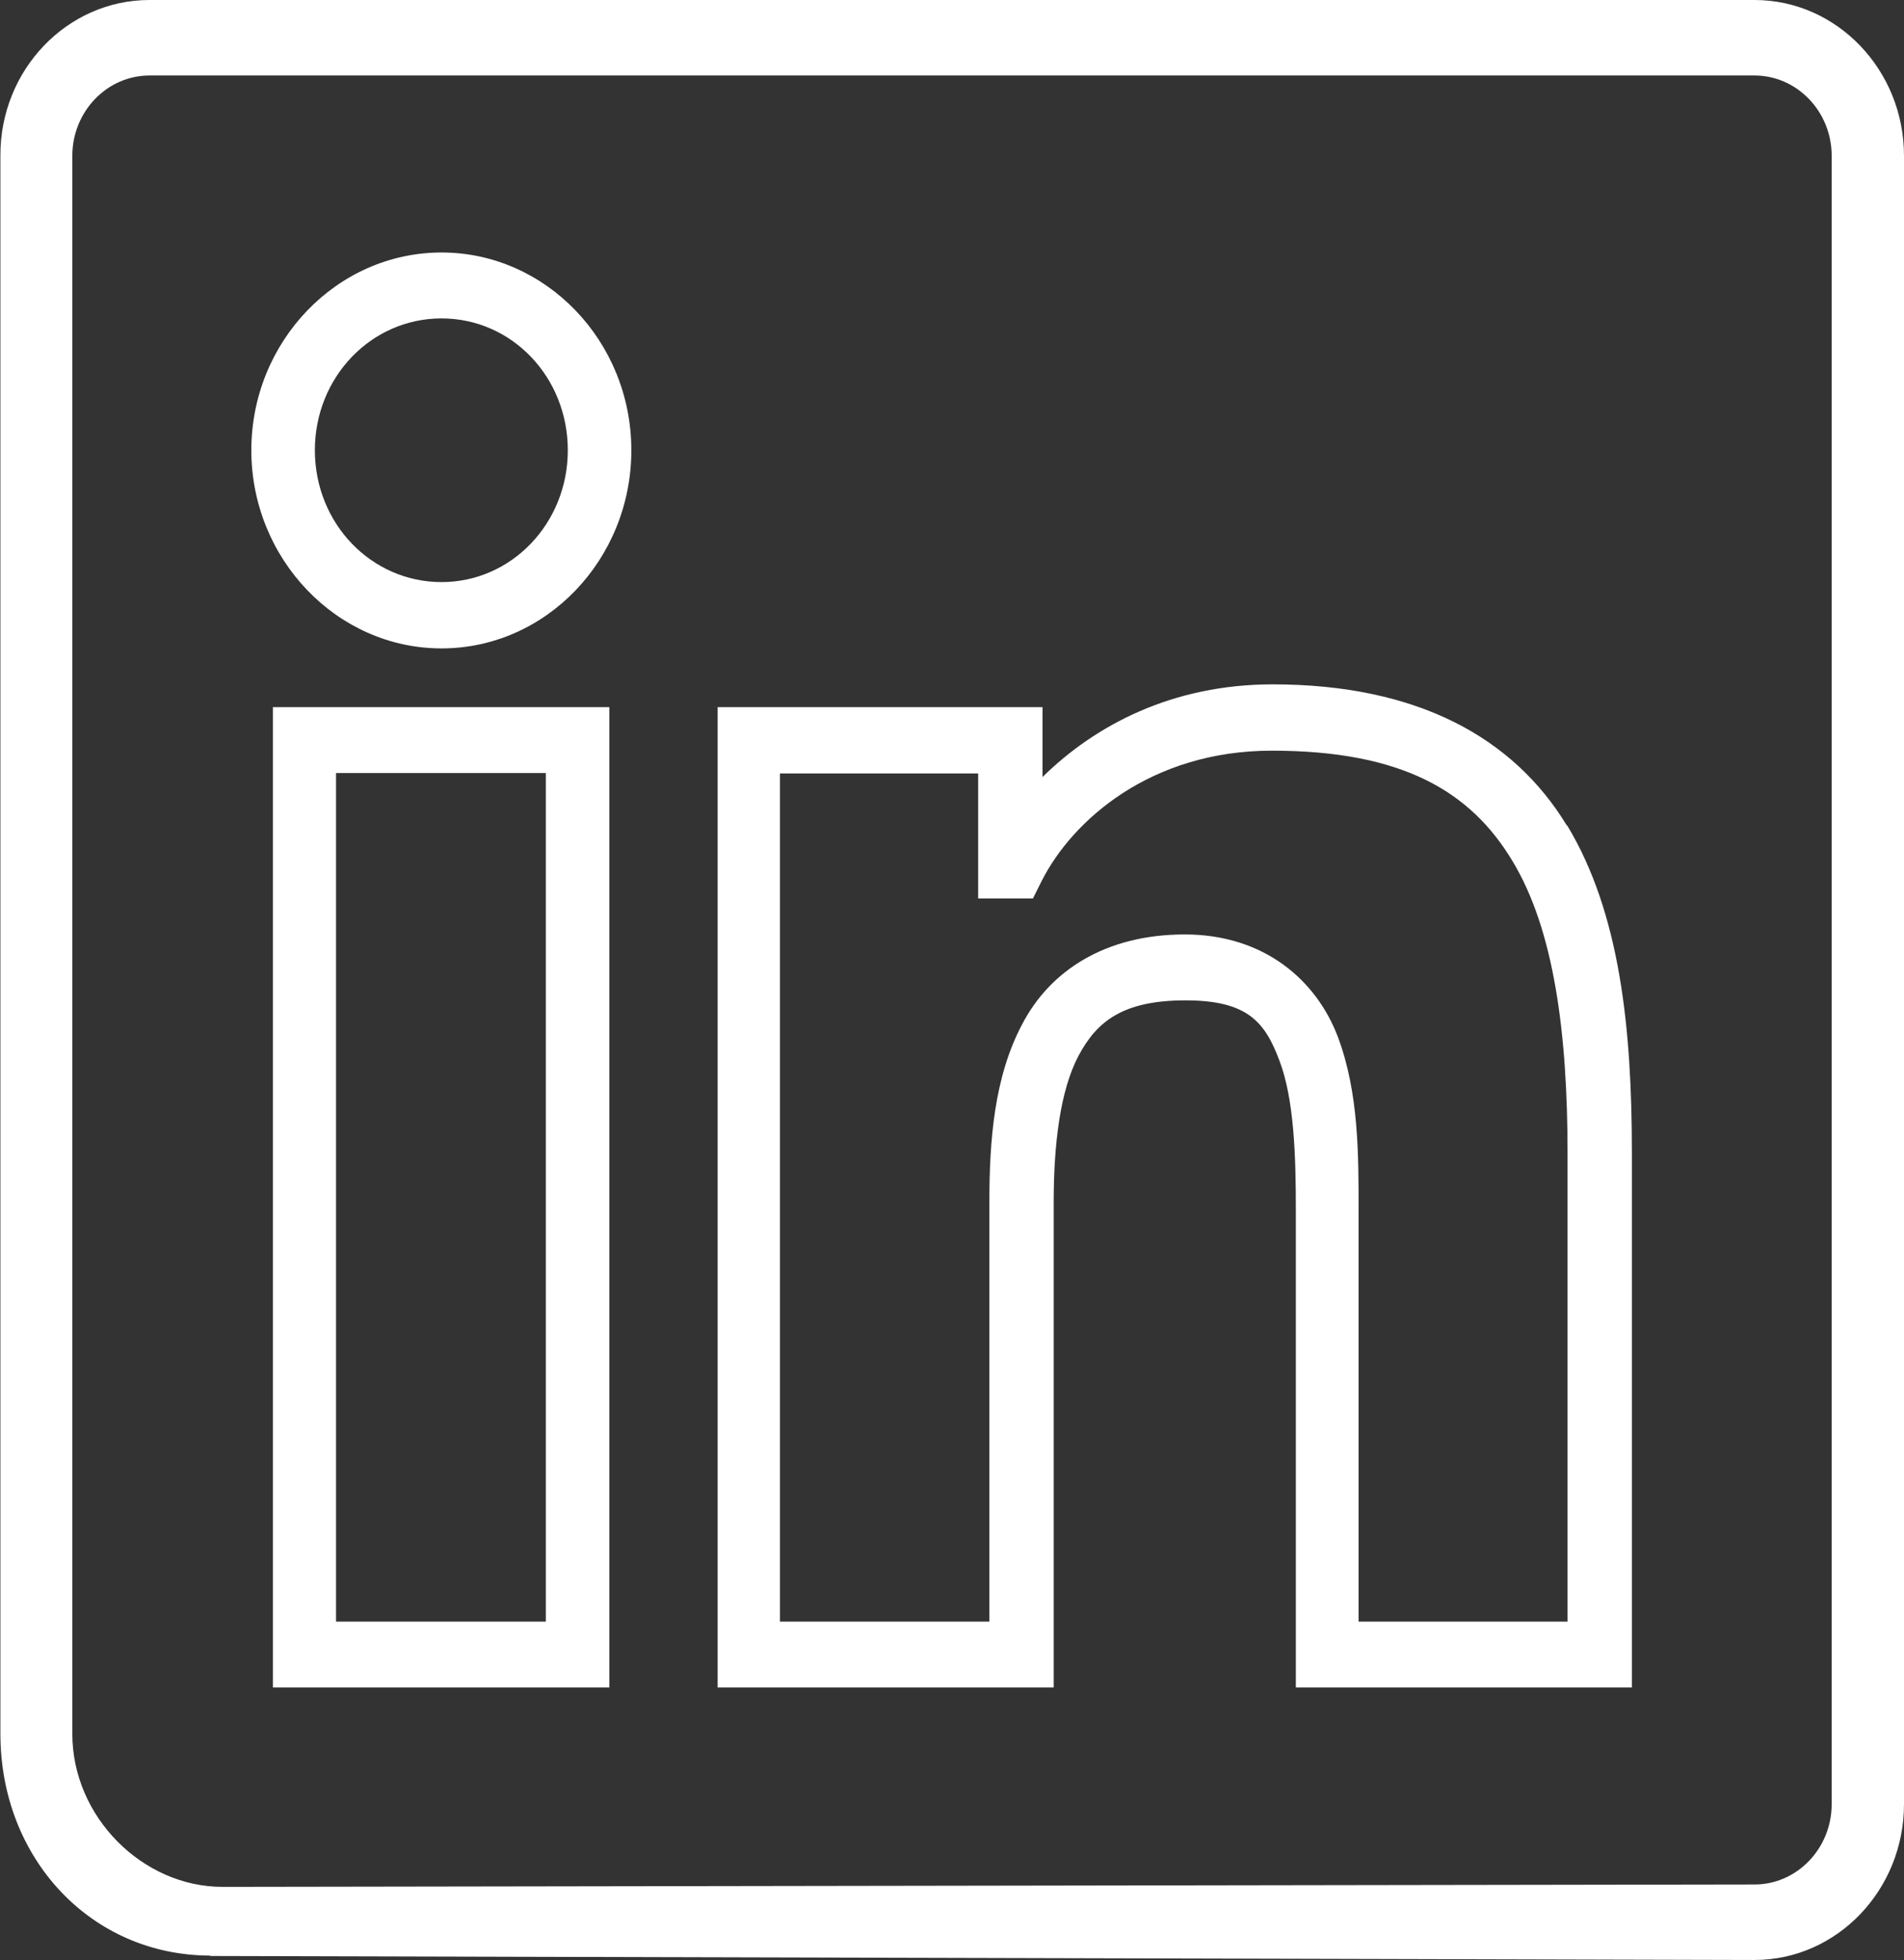
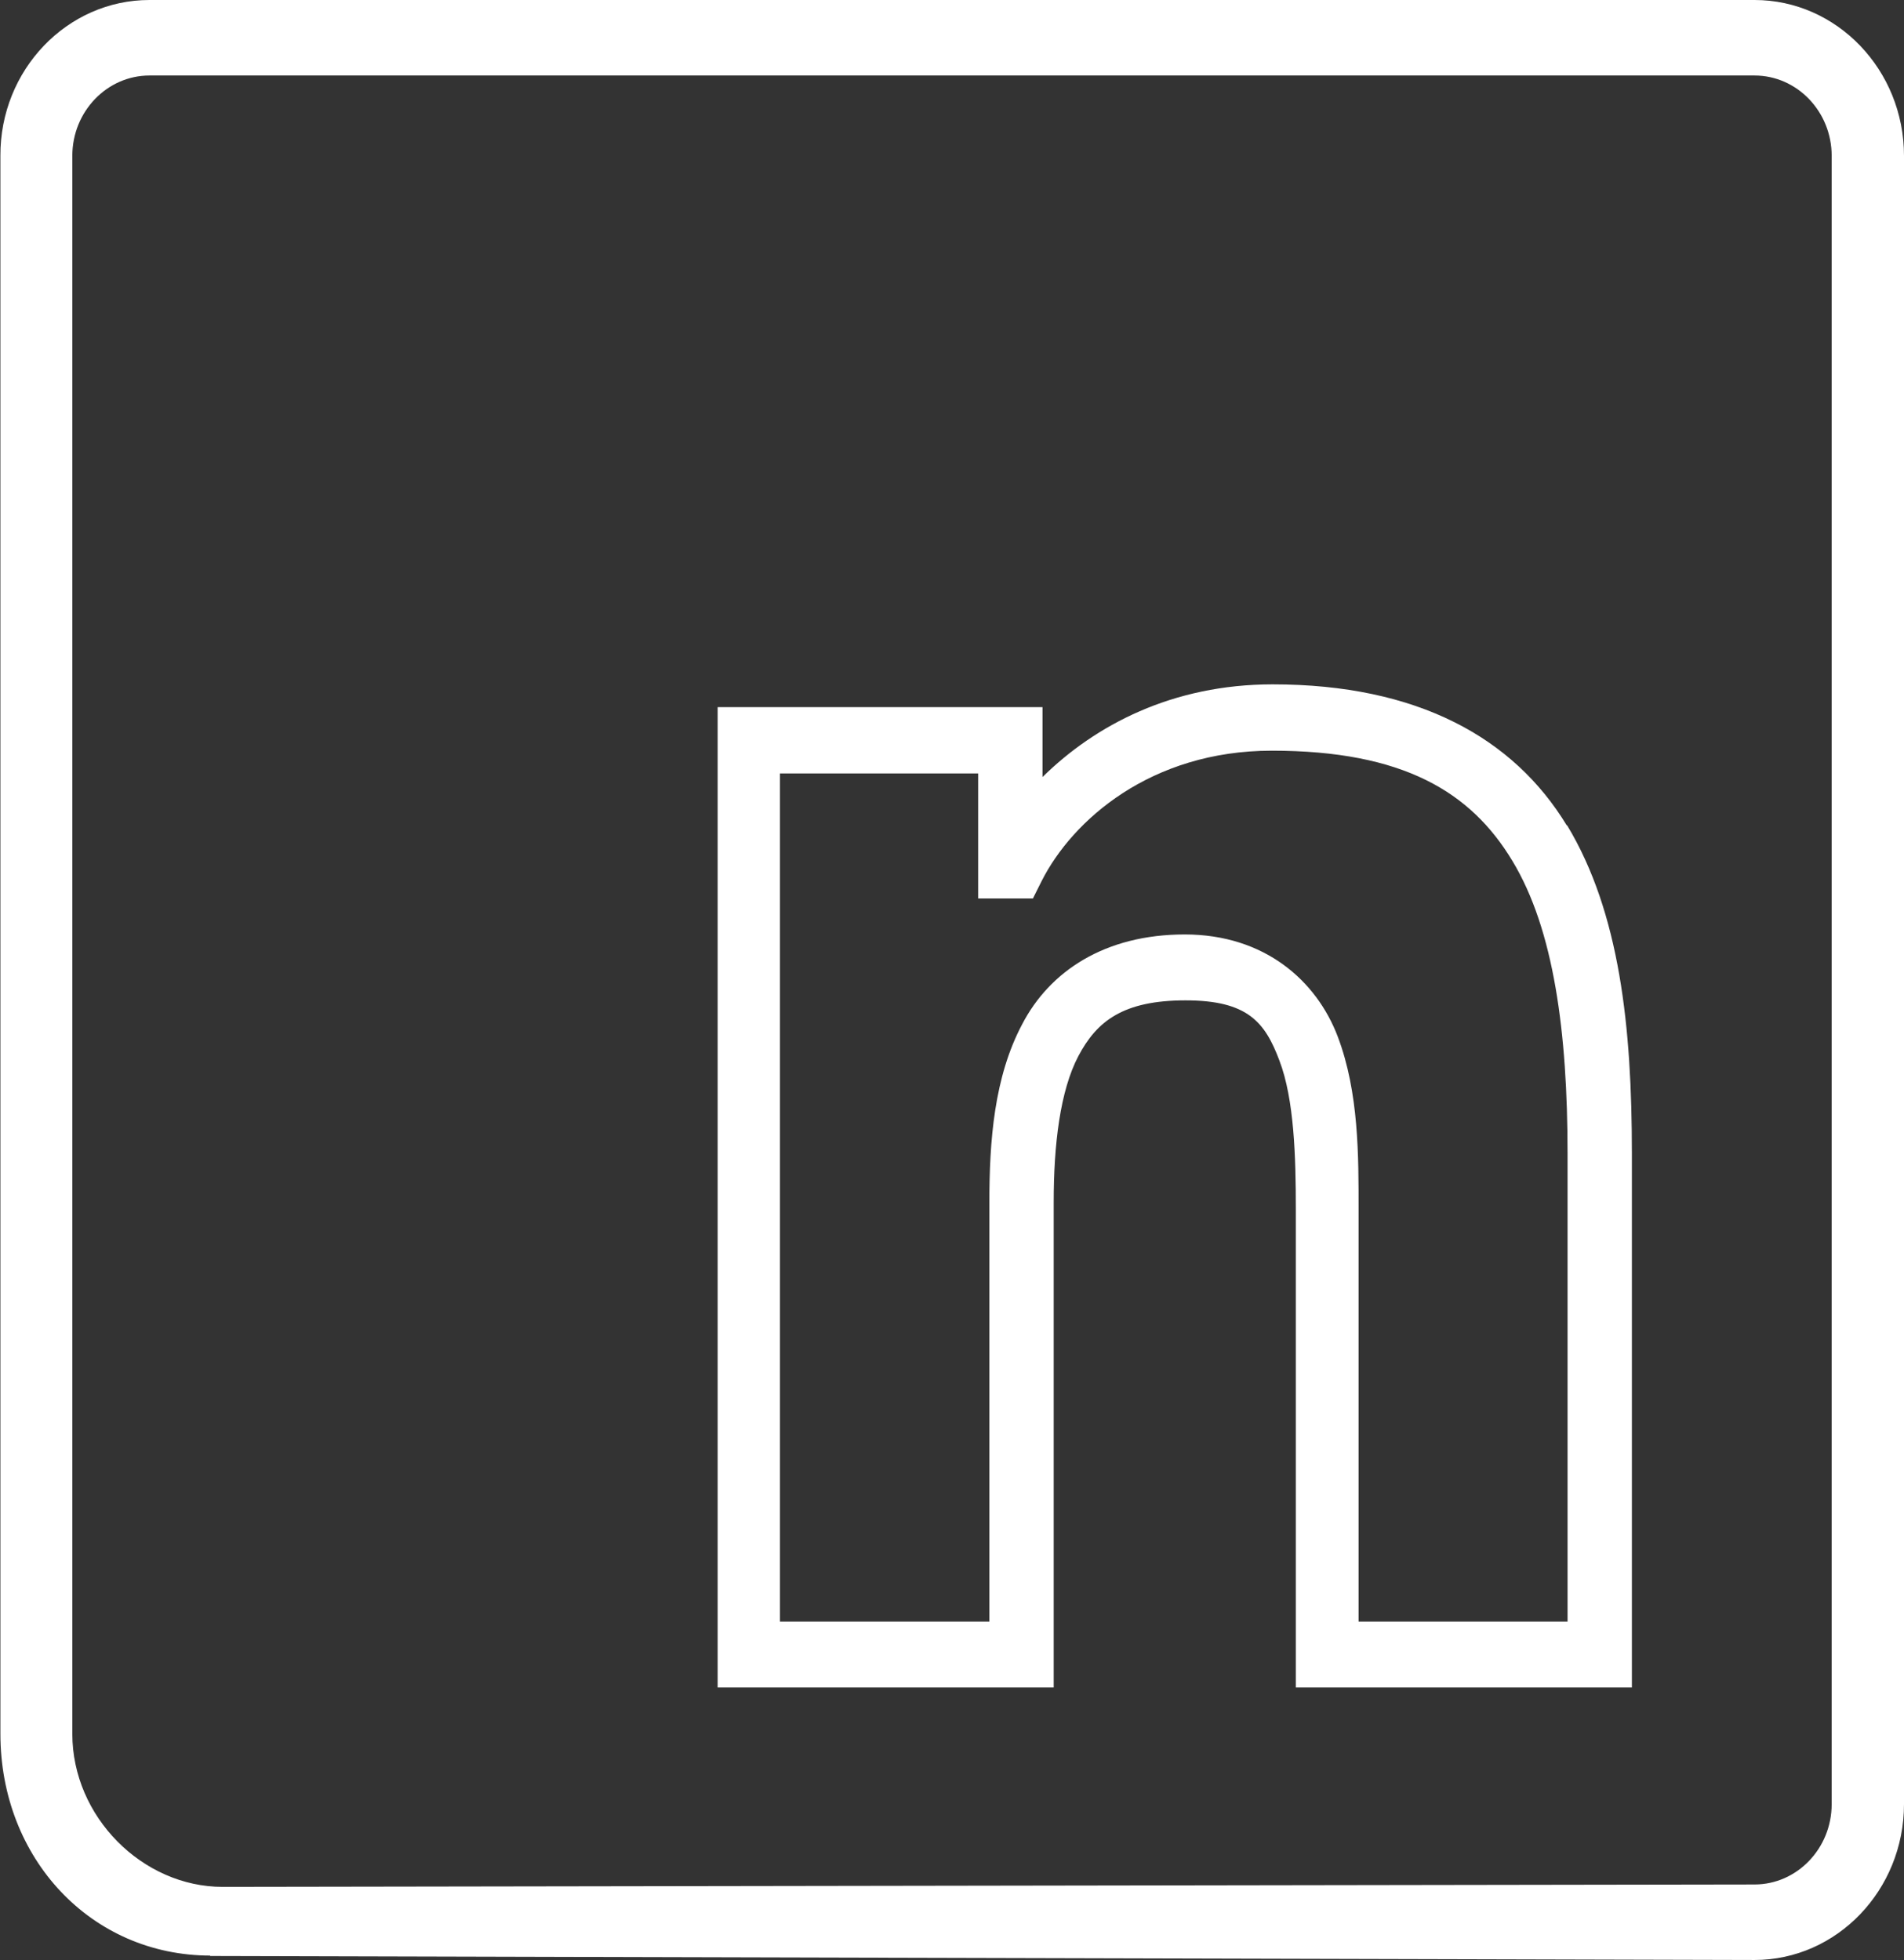
<svg xmlns="http://www.w3.org/2000/svg" id="Ebene_2" data-name="Ebene 2" viewBox="0 0 47.65 49.06">
  <rect x="0" y="0" width="47.65" height="49.06" fill="#333333" stroke="none" />
  <defs>
    <style>
      .cls-1 {
        fill: rgba(255, 255, 255, 1);
        stroke-width: 0px;
      }
    </style>
  </defs>
  <g id="Layer_1" data-name="Layer 1">
    <g>
      <path class="cls-1" d="M43.91,49.06l-38.65-.1c-.07-.89-.85-.08-.85-.61s.66-1.12,1.16-1.12l38.34-.06c1.06,0,1.93-.9,1.93-2.01V3.9c0-1.11-.87-2.01-1.93-2.01H3.74c-1.06,0-1.93.9-1.93,2.01v39.5c0,2.08,1.76,3.83,3.76,3.83.5,0,.77.36.77.88s-.57.84-1.07.84c-2.99,0-5.26-2.43-5.26-5.55V3.9C0,1.75,1.68,0,3.74,0h40.17c2.06,0,3.74,1.75,3.74,3.9v41.26c0,2.15-1.68,3.9-3.74,3.9Z" />
-       <path class="cls-1" d="M11.05,14.57c-1.76,0-3.17-1.47-3.17-3.3s1.41-3.3,3.17-3.3,3.16,1.47,3.16,3.3-1.41,3.3-3.16,3.3M11.05,6.32c-2.62,0-4.76,2.23-4.76,4.95s2.14,4.96,4.76,4.96,4.75-2.23,4.75-4.96-2.14-4.95-4.75-4.95" />
      <path class="cls-1" d="M39.24,40.59h-5.24v-10.31c0-1.33.01-2.93-.52-4.33-.53-1.4-1.83-2.56-3.83-2.56s-3.38.92-4.07,2.25c-.7,1.32-.82,2.91-.82,4.46v10.49h-5.24v-21.23h4.96v3.13h1.37l.22-.44c.77-1.52,2.73-3.26,5.76-3.26,3.28,0,4.98,1.03,6.02,2.76,1.04,1.72,1.38,4.3,1.38,7.32v11.73ZM39.21,20.66c-1.33-2.19-3.73-3.53-7.36-3.53-2.51,0-4.44,1.02-5.76,2.32v-1.75h-8.13v24.54h8.41v-12.15c0-1.44.16-2.79.62-3.66.46-.87,1.12-1.39,2.68-1.39s1.99.55,2.35,1.51c.37.97.41,2.41.41,3.73v11.96h8.41v-13.38c0-3.14-.3-6.01-1.62-8.2" />
-       <path class="cls-1" d="M13.66,40.59h-5.25v-21.24h5.25v21.24ZM6.83,42.24h8.42v-24.54H6.83v24.54Z" />
    </g>
  </g>
</svg>